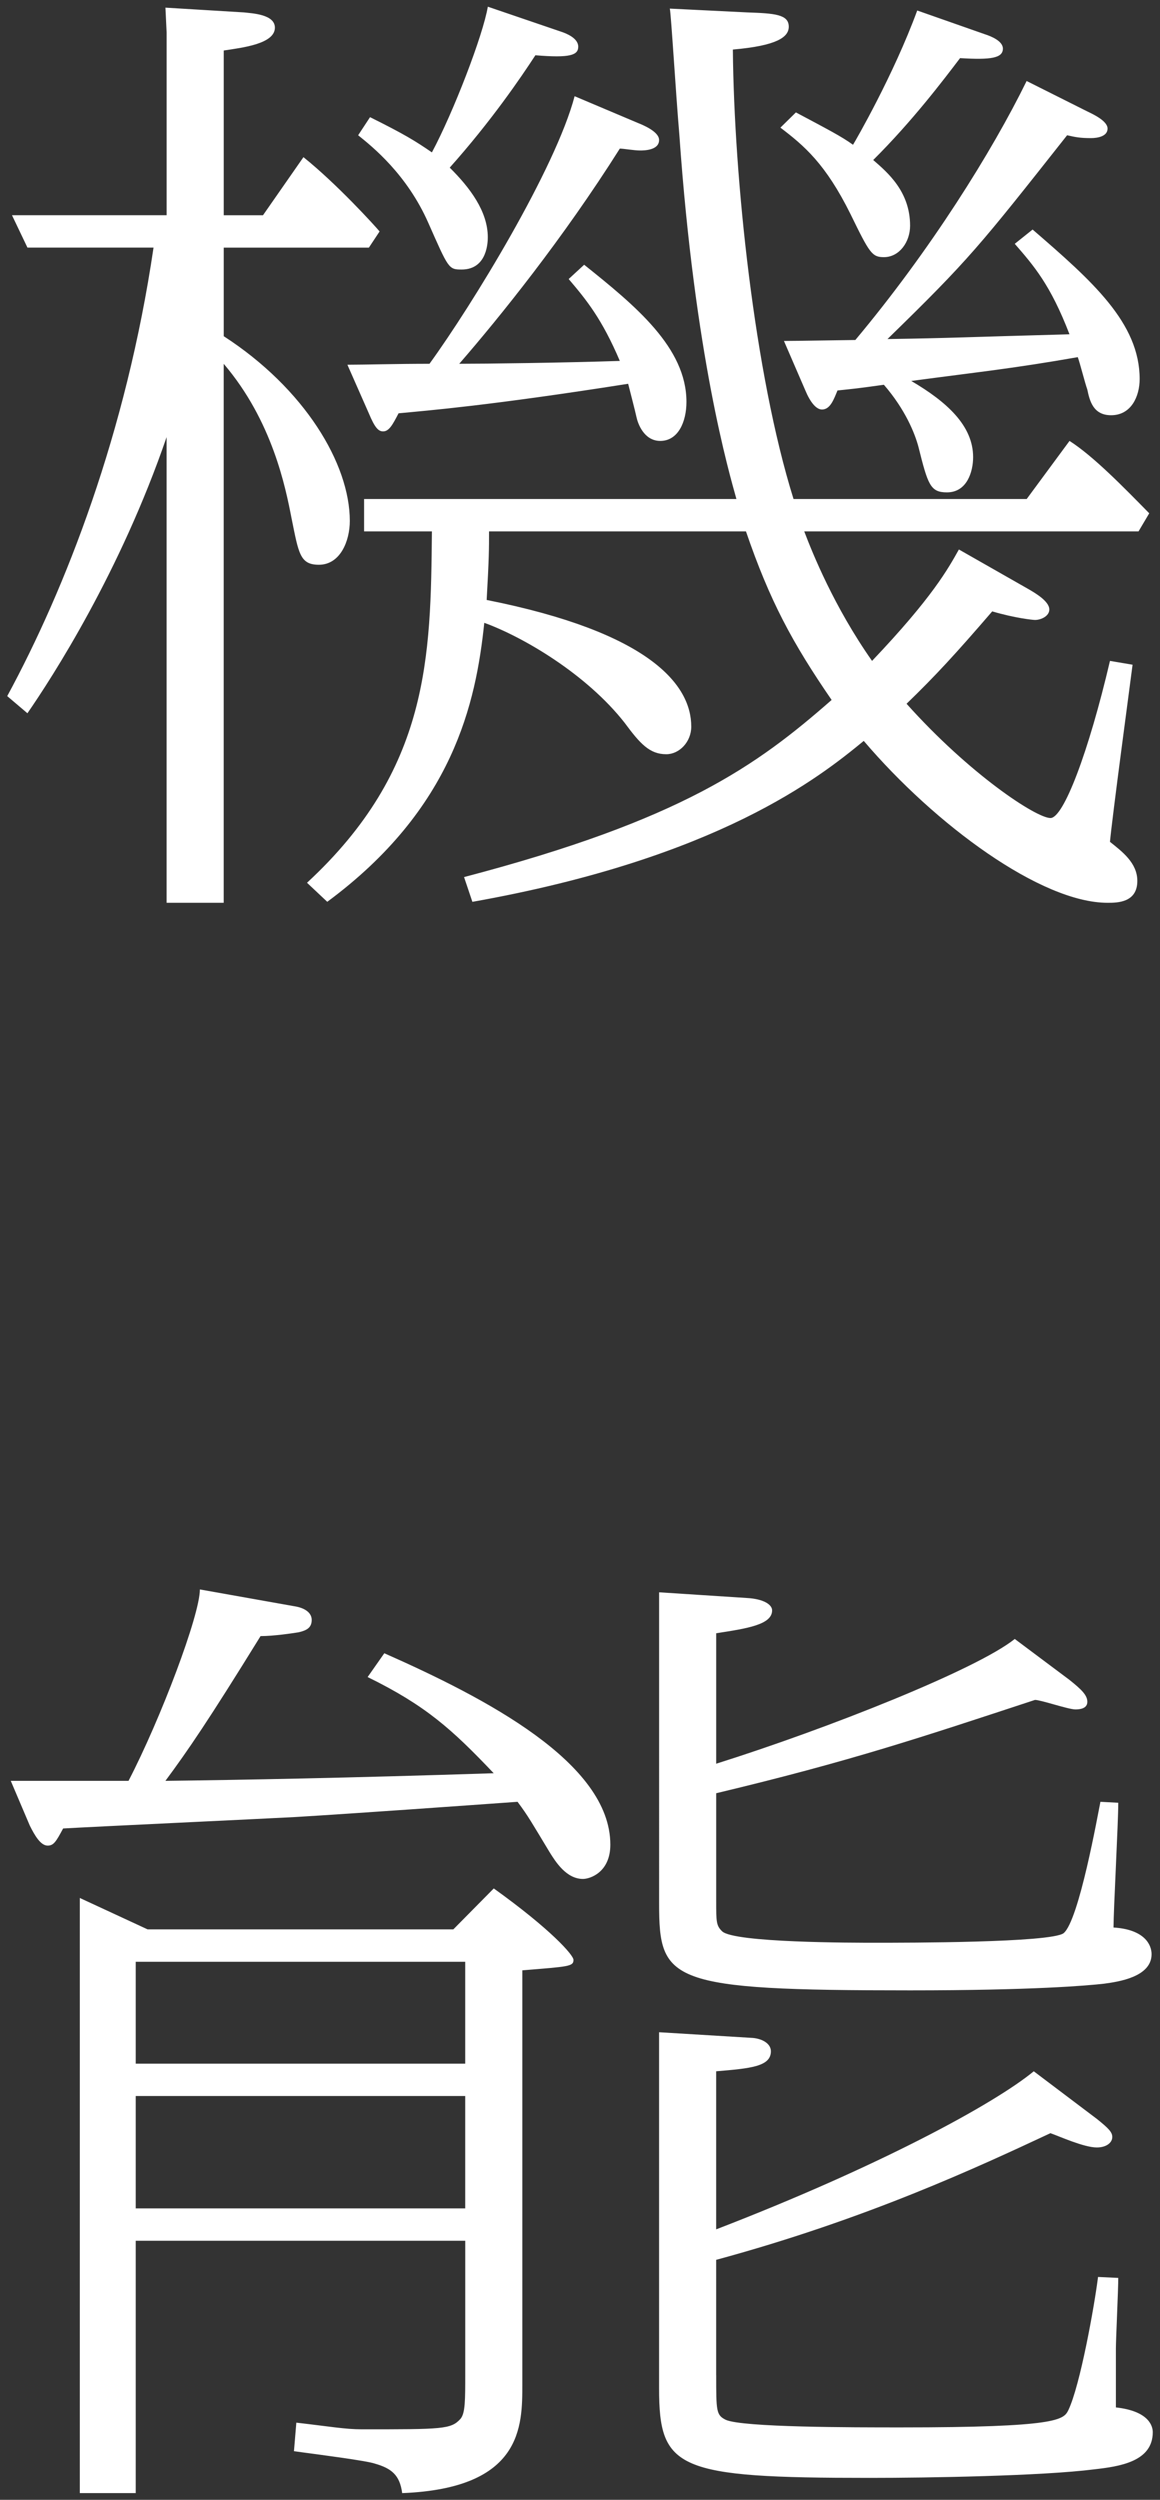
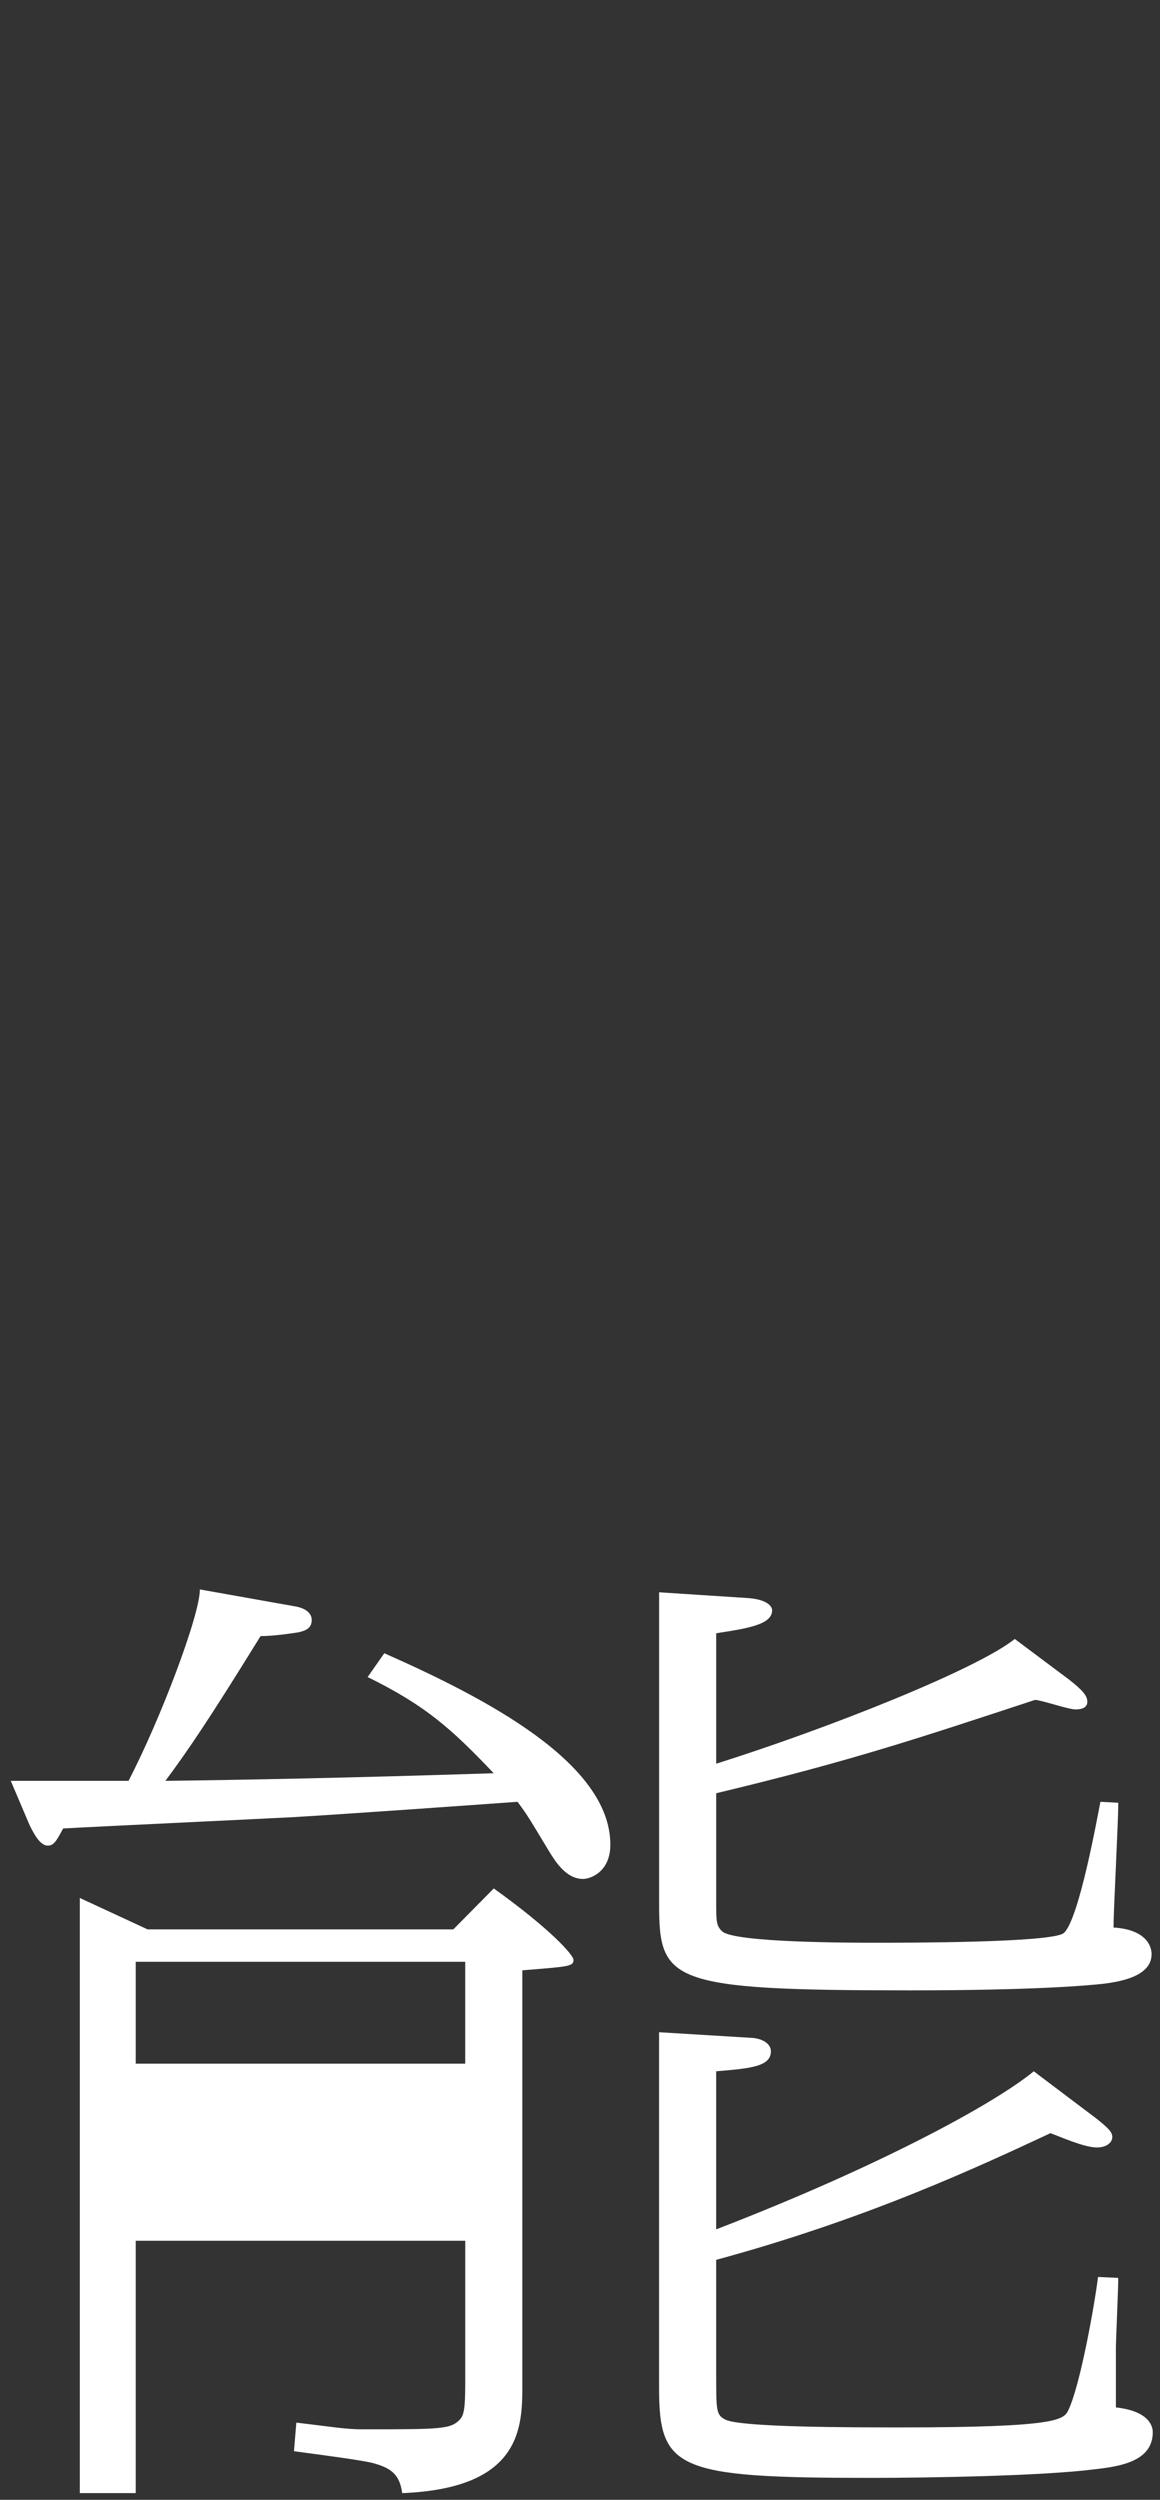
<svg xmlns="http://www.w3.org/2000/svg" version="1.1" id="レイヤー_1" x="0px" y="0px" viewBox="0 0 39 84" style="enable-background:new 0 0 39 84;" xml:space="preserve">
  <rect x="0" y="0" width="39" height="84" fill="#333333" stroke="none" />
  <g>
    <g>
-       <path style="fill:#FFFFFF;" d="M0.243,23.391c1.96-3.616,3.999-8.831,4.919-15.071H0.923l-0.52-1.088h5.199V1.089l-0.04-0.832    l2.64,0.16c0.28,0.032,1.04,0.064,1.04,0.512c0,0.544-1.08,0.672-1.72,0.768v5.536h1.32l1.36-1.952    c1.12,0.896,2.4,2.304,2.56,2.496l-0.36,0.544H7.522v2.976c2.719,1.76,4.239,4.288,4.239,6.208c0,0.672-0.32,1.472-1.04,1.472    c-0.64,0-0.68-0.384-0.92-1.568c-0.2-1.024-0.64-3.264-2.28-5.184v18.111h-1.92V14.688c-1.56,4.544-3.839,8.063-4.679,9.279    L0.243,23.391z M10.322,29.663c4.119-3.808,4.159-7.583,4.199-11.807h-2.28v-1.088h12.518c-0.24-0.864-1.4-4.8-1.92-12.255    c-0.12-1.408-0.28-4.096-0.32-4.224l2.6,0.128c0.92,0.032,1.4,0.064,1.4,0.48c0,0.352-0.4,0.64-1.88,0.768    c0.04,4.32,0.72,10.879,2.04,15.103h7.839l1.44-1.952c0.8,0.512,1.8,1.536,2.68,2.432l-0.36,0.608H27.039    c0.28,0.736,1,2.528,2.28,4.352c2.04-2.144,2.56-3.104,2.92-3.744l2.36,1.344c0.16,0.096,0.68,0.384,0.68,0.672    c0,0.224-0.28,0.352-0.48,0.352c-0.08,0-0.68-0.064-1.44-0.288c-1.24,1.44-1.92,2.176-2.88,3.104    c2.12,2.368,4.359,3.84,4.839,3.84c0.44,0,1.28-2.208,2-5.28l0.76,0.128c-0.12,0.928-0.68,5.088-0.76,5.952    c0.4,0.32,0.92,0.704,0.92,1.312c0,0.736-0.68,0.736-1,0.736c-2.24,0-5.799-2.624-8.198-5.44    c-1.48,1.216-4.879,3.936-13.158,5.408l-0.28-0.832c7.319-1.92,9.838-3.744,12.358-5.952c-1.32-1.92-2.08-3.328-2.88-5.664h-8.638    c0,0.576,0,0.896-0.08,2.304c5.479,1.088,6.879,2.848,6.879,4.256c0,0.512-0.4,0.928-0.84,0.928c-0.56,0-0.88-0.352-1.4-1.056    c-1.28-1.632-3.4-2.88-4.719-3.36c-0.28,2.688-1.04,6.24-5.279,9.375L10.322,29.663z M19.64,8.896    c1.72,1.376,3.439,2.784,3.439,4.608c0,0.672-0.28,1.312-0.88,1.312c-0.56,0-0.76-0.608-0.8-0.8c-0.04-0.192-0.24-0.96-0.28-1.12    c-4.679,0.736-6.719,0.896-7.719,0.992c-0.2,0.384-0.32,0.608-0.52,0.608c-0.16,0-0.28-0.128-0.48-0.608l-0.72-1.632    c0.56,0,1.68-0.032,2.76-0.032c1.44-1.984,4.239-6.559,4.879-8.991l2.12,0.896c0.16,0.064,0.72,0.288,0.72,0.576    c0,0.352-0.52,0.352-0.64,0.352c-0.2,0-0.56-0.064-0.68-0.064c-1.92,3.04-4.039,5.664-5.399,7.231c0.88,0,3.439-0.032,5.399-0.096    c-0.6-1.408-1.12-2.048-1.72-2.752L19.64,8.896z M12.441,3.937c1.16,0.576,1.52,0.8,2.08,1.184c0.72-1.344,1.72-3.936,1.88-4.896    l2.44,0.832c0.2,0.064,0.6,0.224,0.6,0.512S19.16,1.953,18,1.857c-0.48,0.736-1.48,2.208-2.88,3.776    c0.68,0.672,1.28,1.472,1.28,2.336c0,0.128,0,1.088-0.88,1.088c-0.44,0-0.44-0.032-1.12-1.568c-0.72-1.632-1.88-2.56-2.359-2.944    L12.441,3.937z M26.759,3.777c1.08,0.576,1.52,0.8,1.92,1.088c0.08-0.128,1.36-2.336,2.159-4.512l2.28,0.8    c0.2,0.064,0.6,0.224,0.6,0.48c0,0.32-0.4,0.384-1.44,0.32c-0.56,0.736-1.6,2.112-2.92,3.424c0.48,0.416,1.24,1.056,1.24,2.208    c0,0.544-0.36,1.056-0.88,1.056c-0.4,0-0.48-0.128-1.12-1.44c-0.84-1.696-1.56-2.304-2.36-2.912L26.759,3.777z M36.557,3.745    c0.2,0.096,0.68,0.32,0.68,0.576c0,0.256-0.32,0.32-0.56,0.32c-0.36,0-0.52-0.032-0.8-0.096c-2.959,3.744-3.28,4.16-6.039,6.848    c2.16-0.032,2.56-0.064,6.119-0.16c-0.64-1.664-1.2-2.304-1.84-3.04l0.6-0.48c2,1.728,3.599,3.136,3.599,5.024    c0,0.576-0.28,1.216-0.96,1.216c-0.6,0-0.72-0.48-0.8-0.864c-0.08-0.224-0.24-0.864-0.32-1.088c-2.2,0.384-3.199,0.48-5.599,0.8    c1.2,0.704,2.08,1.504,2.08,2.56c0,0.48-0.2,1.184-0.88,1.184c-0.56,0-0.64-0.256-0.96-1.536c-0.12-0.448-0.44-1.248-1.16-2.08    c-0.92,0.128-0.96,0.128-1.56,0.192c-0.12,0.288-0.24,0.64-0.52,0.64c-0.2,0-0.4-0.256-0.56-0.64l-0.72-1.664    c0.36,0,2.28-0.032,2.4-0.032c2.52-3.008,4.599-6.336,5.759-8.703L36.557,3.745z" />
-       <path style="fill:#FFFFFF;" d="M12.921,55.553c3.399,1.504,7.599,3.68,7.599,6.432c0,0.928-0.68,1.152-0.92,1.152    c-0.56,0-0.92-0.576-1.12-0.896c-0.6-0.992-0.72-1.216-1.08-1.696c-1.8,0.128-5.359,0.384-7.479,0.512    c-1.2,0.064-6.679,0.32-7.799,0.384c-0.24,0.448-0.32,0.576-0.52,0.576c-0.24,0-0.44-0.352-0.6-0.672l-0.64-1.504h3.959    c1.08-2.08,2.399-5.568,2.399-6.432l3.24,0.576c0.32,0.064,0.52,0.224,0.52,0.448c0,0.256-0.16,0.352-0.44,0.416    c-0.2,0.032-0.84,0.128-1.28,0.128c-1.76,2.848-2.44,3.84-3.199,4.864c2.56-0.032,6.079-0.096,11.038-0.256    c-1.4-1.472-2.28-2.272-4.239-3.232L12.921,55.553z M15.241,64.832l1.36-1.376c1.92,1.376,2.68,2.24,2.68,2.4    c0,0.224-0.16,0.224-1.72,0.352v13.919c0,1.408,0,3.488-4.039,3.648c-0.08-0.608-0.36-0.832-0.92-0.992    c-0.28-0.096-1.76-0.288-2.719-0.416l0.08-0.96c1.12,0.128,1.64,0.224,2.2,0.224c2.719,0,3,0,3.319-0.352    c0.16-0.192,0.16-0.608,0.16-1.536v-4.448H4.563v8.479h-1.88V63.776l2.28,1.056H15.241z M4.563,69.344h11.078V65.92H4.563V69.344z     M4.563,74.207h11.078v-3.776H4.563V74.207z M35.957,56.449c0.4,0.32,0.6,0.512,0.6,0.736s-0.24,0.256-0.4,0.256    c-0.24,0-1.16-0.32-1.36-0.32c-3.799,1.248-6.159,2.048-10.718,3.136v3.616c0,0.704,0,0.832,0.2,1.024    c0.4,0.384,4.399,0.384,5.159,0.384c1.04,0,5.879,0,6.319-0.32c0.52-0.416,1.16-4.032,1.24-4.416l0.6,0.032    c0,0.672-0.16,3.616-0.16,4.192c1.04,0.064,1.28,0.576,1.28,0.896c0,0.768-1.12,0.928-1.6,0.992    c-0.56,0.064-2.4,0.224-6.519,0.224c-8.118,0-8.438-0.288-8.438-2.912V53.505l2.959,0.192c0.56,0.032,0.84,0.224,0.84,0.416    c0,0.48-0.84,0.608-1.88,0.768v4.384c3.759-1.184,8.759-3.168,10.038-4.192L35.957,56.449z M24.079,79.807    c0,1.216,0,1.344,0.32,1.504c0.56,0.256,4.279,0.256,5.879,0.256c5.279,0,5.479-0.256,5.639-0.576c0.4-0.832,0.88-3.52,1-4.48    l0.68,0.032c0,0.384-0.08,2.08-0.08,2.368v1.984c1.16,0.128,1.24,0.672,1.24,0.832c0,0.992-1.12,1.152-1.96,1.248    c-1.76,0.224-5.599,0.288-7.559,0.288c-6.479,0-7.079-0.288-7.079-3.008V68.288l3.159,0.192c0.32,0.032,0.6,0.192,0.6,0.448    c0,0.512-0.68,0.576-1.84,0.672v5.312c5.479-2.112,9.358-4.224,10.678-5.312l2.12,1.6c0.4,0.32,0.52,0.448,0.52,0.608    c0,0.192-0.2,0.352-0.52,0.352c-0.44,0-1.28-0.384-1.56-0.48c-2.399,1.12-6.159,2.88-11.238,4.256V79.807z" />
+       <path style="fill:#FFFFFF;" d="M12.921,55.553c3.399,1.504,7.599,3.68,7.599,6.432c0,0.928-0.68,1.152-0.92,1.152    c-0.56,0-0.92-0.576-1.12-0.896c-0.6-0.992-0.72-1.216-1.08-1.696c-1.8,0.128-5.359,0.384-7.479,0.512    c-1.2,0.064-6.679,0.32-7.799,0.384c-0.24,0.448-0.32,0.576-0.52,0.576c-0.24,0-0.44-0.352-0.6-0.672l-0.64-1.504h3.959    c1.08-2.08,2.399-5.568,2.399-6.432l3.24,0.576c0.32,0.064,0.52,0.224,0.52,0.448c0,0.256-0.16,0.352-0.44,0.416    c-0.2,0.032-0.84,0.128-1.28,0.128c-1.76,2.848-2.44,3.84-3.199,4.864c2.56-0.032,6.079-0.096,11.038-0.256    c-1.4-1.472-2.28-2.272-4.239-3.232L12.921,55.553z M15.241,64.832l1.36-1.376c1.92,1.376,2.68,2.24,2.68,2.4    c0,0.224-0.16,0.224-1.72,0.352v13.919c0,1.408,0,3.488-4.039,3.648c-0.08-0.608-0.36-0.832-0.92-0.992    c-0.28-0.096-1.76-0.288-2.719-0.416l0.08-0.96c1.12,0.128,1.64,0.224,2.2,0.224c2.719,0,3,0,3.319-0.352    c0.16-0.192,0.16-0.608,0.16-1.536v-4.448H4.563v8.479h-1.88V63.776l2.28,1.056H15.241z M4.563,69.344h11.078V65.92H4.563V69.344z     M4.563,74.207h11.078v-3.776V74.207z M35.957,56.449c0.4,0.32,0.6,0.512,0.6,0.736s-0.24,0.256-0.4,0.256    c-0.24,0-1.16-0.32-1.36-0.32c-3.799,1.248-6.159,2.048-10.718,3.136v3.616c0,0.704,0,0.832,0.2,1.024    c0.4,0.384,4.399,0.384,5.159,0.384c1.04,0,5.879,0,6.319-0.32c0.52-0.416,1.16-4.032,1.24-4.416l0.6,0.032    c0,0.672-0.16,3.616-0.16,4.192c1.04,0.064,1.28,0.576,1.28,0.896c0,0.768-1.12,0.928-1.6,0.992    c-0.56,0.064-2.4,0.224-6.519,0.224c-8.118,0-8.438-0.288-8.438-2.912V53.505l2.959,0.192c0.56,0.032,0.84,0.224,0.84,0.416    c0,0.48-0.84,0.608-1.88,0.768v4.384c3.759-1.184,8.759-3.168,10.038-4.192L35.957,56.449z M24.079,79.807    c0,1.216,0,1.344,0.32,1.504c0.56,0.256,4.279,0.256,5.879,0.256c5.279,0,5.479-0.256,5.639-0.576c0.4-0.832,0.88-3.52,1-4.48    l0.68,0.032c0,0.384-0.08,2.08-0.08,2.368v1.984c1.16,0.128,1.24,0.672,1.24,0.832c0,0.992-1.12,1.152-1.96,1.248    c-1.76,0.224-5.599,0.288-7.559,0.288c-6.479,0-7.079-0.288-7.079-3.008V68.288l3.159,0.192c0.32,0.032,0.6,0.192,0.6,0.448    c0,0.512-0.68,0.576-1.84,0.672v5.312c5.479-2.112,9.358-4.224,10.678-5.312l2.12,1.6c0.4,0.32,0.52,0.448,0.52,0.608    c0,0.192-0.2,0.352-0.52,0.352c-0.44,0-1.28-0.384-1.56-0.48c-2.399,1.12-6.159,2.88-11.238,4.256V79.807z" />
    </g>
  </g>
</svg>